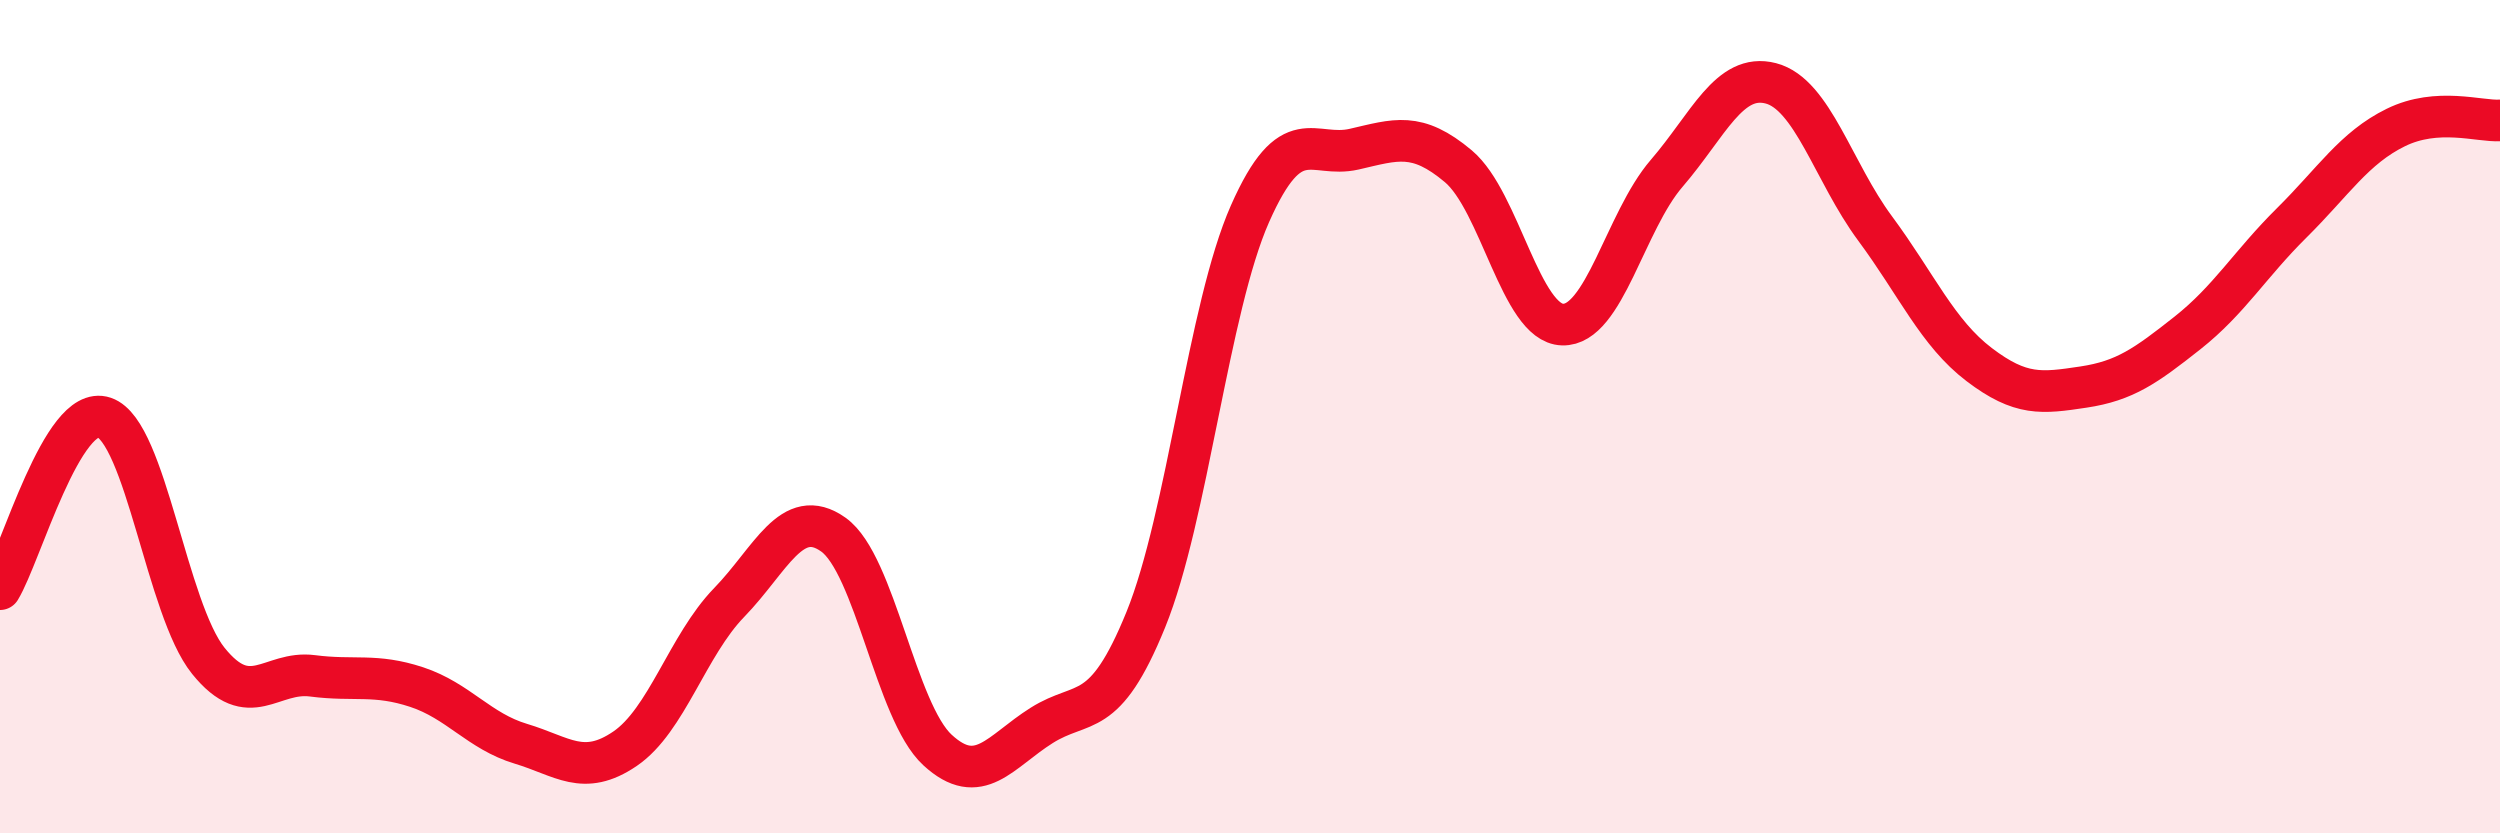
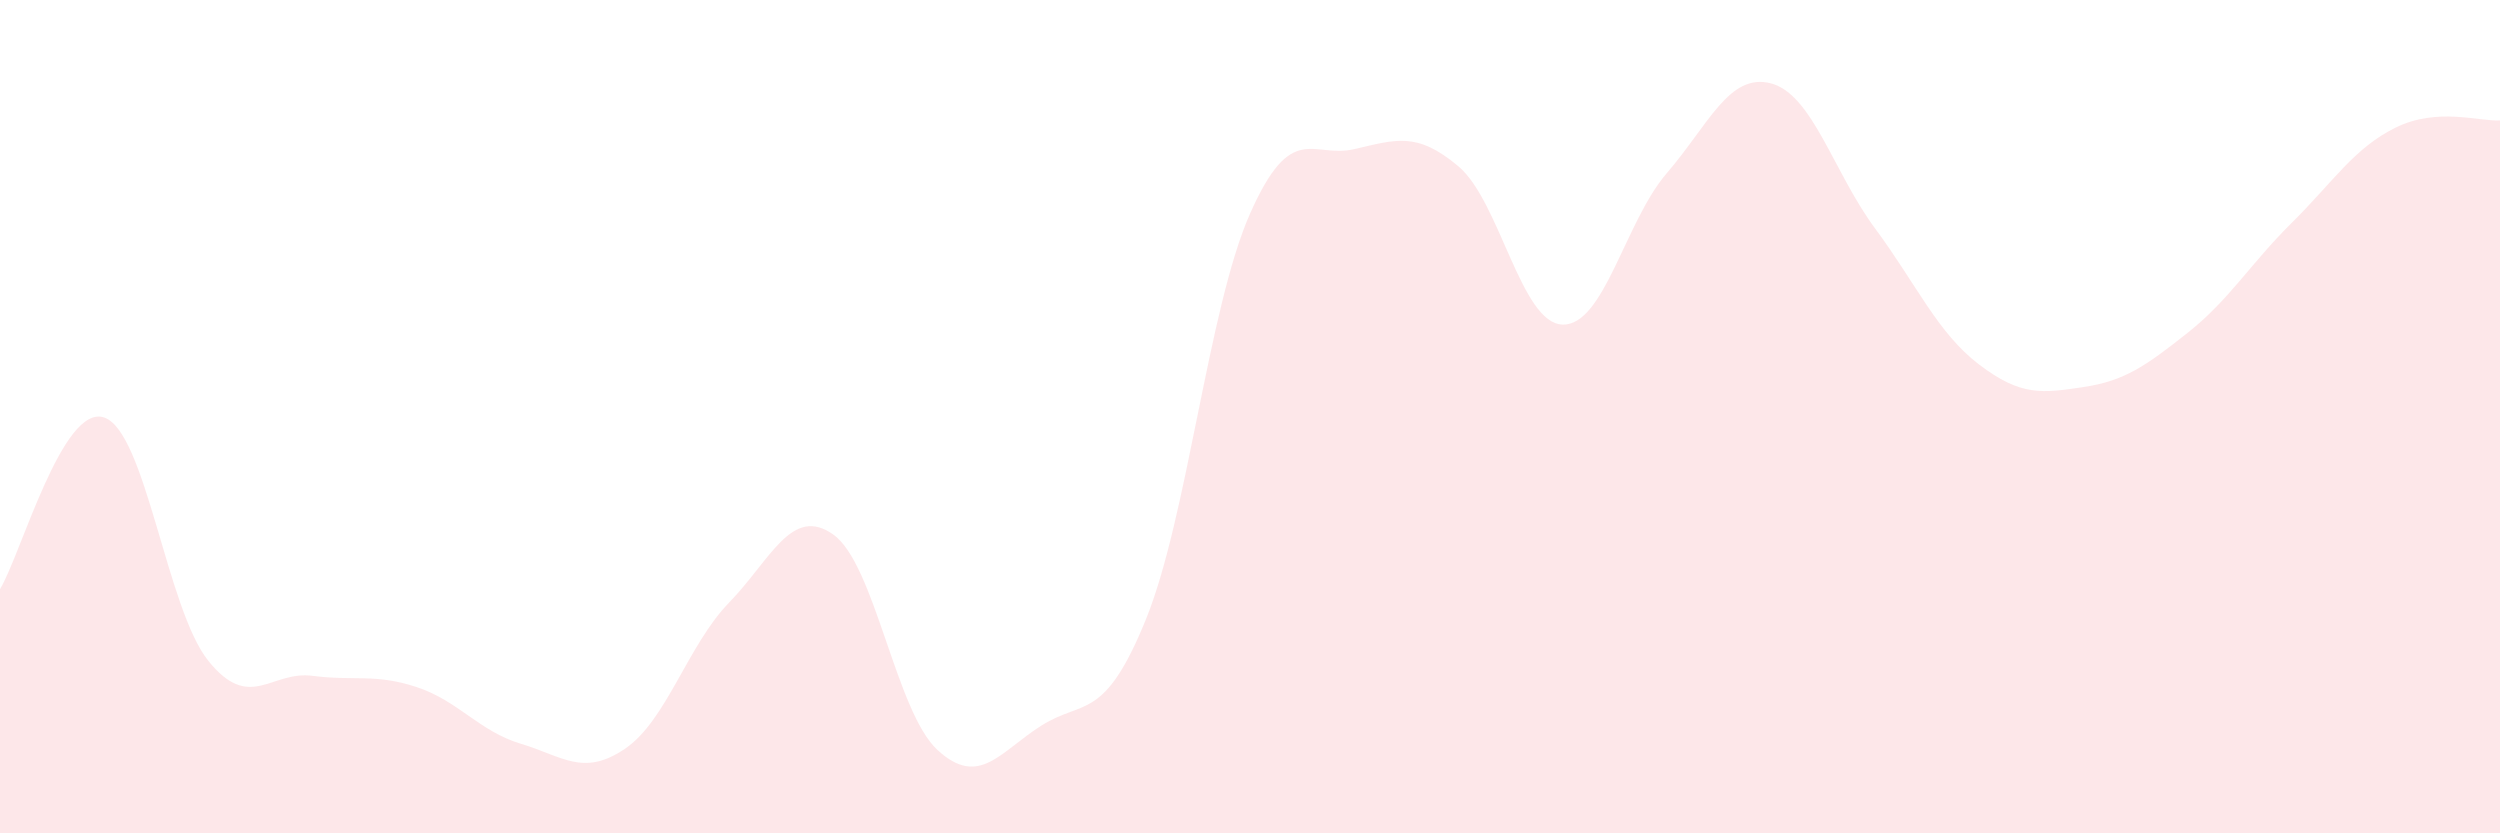
<svg xmlns="http://www.w3.org/2000/svg" width="60" height="20" viewBox="0 0 60 20">
  <path d="M 0,14.14 C 0.5,13.32 1.5,9.68 2.5,10.02 C 3.5,10.36 4,14.62 5,15.86 C 6,17.1 6.5,16.09 7.5,16.22 C 8.5,16.35 9,16.16 10,16.49 C 11,16.82 11.5,17.55 12.5,17.85 C 13.5,18.15 14,18.65 15,17.97 C 16,17.29 16.5,15.49 17.5,14.46 C 18.5,13.43 19,12.12 20,12.83 C 21,13.54 21.5,17.08 22.5,18 C 23.5,18.92 24,18.04 25,17.41 C 26,16.78 26.5,17.33 27.5,14.87 C 28.5,12.41 29,7.39 30,5.13 C 31,2.87 31.5,3.81 32.5,3.58 C 33.5,3.35 34,3.15 35,3.99 C 36,4.83 36.5,7.76 37.5,7.79 C 38.5,7.82 39,5.32 40,4.16 C 41,3 41.5,1.74 42.5,2 C 43.5,2.26 44,4.13 45,5.48 C 46,6.83 46.5,7.99 47.5,8.75 C 48.5,9.51 49,9.44 50,9.29 C 51,9.14 51.5,8.78 52.5,7.99 C 53.5,7.2 54,6.34 55,5.35 C 56,4.36 56.5,3.55 57.5,3.06 C 58.5,2.57 59.5,2.92 60,2.89L60 20L0 20Z" fill="#EB0A25" opacity="0.1" stroke-linecap="round" stroke-linejoin="round" />
-   <path d="M 0,14.14 C 0.5,13.32 1.5,9.68 2.5,10.02 C 3.5,10.36 4,14.62 5,15.86 C 6,17.1 6.5,16.09 7.5,16.22 C 8.5,16.35 9,16.16 10,16.49 C 11,16.82 11.5,17.55 12.5,17.85 C 13.5,18.15 14,18.65 15,17.97 C 16,17.29 16.5,15.49 17.5,14.46 C 18.5,13.43 19,12.12 20,12.83 C 21,13.54 21.5,17.08 22.5,18 C 23.5,18.92 24,18.04 25,17.41 C 26,16.78 26.5,17.33 27.5,14.87 C 28.5,12.41 29,7.39 30,5.13 C 31,2.87 31.5,3.81 32.5,3.58 C 33.5,3.35 34,3.15 35,3.99 C 36,4.83 36.5,7.76 37.5,7.79 C 38.5,7.82 39,5.32 40,4.16 C 41,3 41.5,1.74 42.5,2 C 43.5,2.26 44,4.13 45,5.48 C 46,6.83 46.5,7.99 47.5,8.75 C 48.5,9.51 49,9.44 50,9.29 C 51,9.14 51.5,8.78 52.5,7.99 C 53.5,7.2 54,6.34 55,5.35 C 56,4.36 56.5,3.55 57.5,3.06 C 58.5,2.57 59.5,2.92 60,2.89" stroke="#EB0A25" stroke-width="1" fill="none" stroke-linecap="round" stroke-linejoin="round" />
</svg>